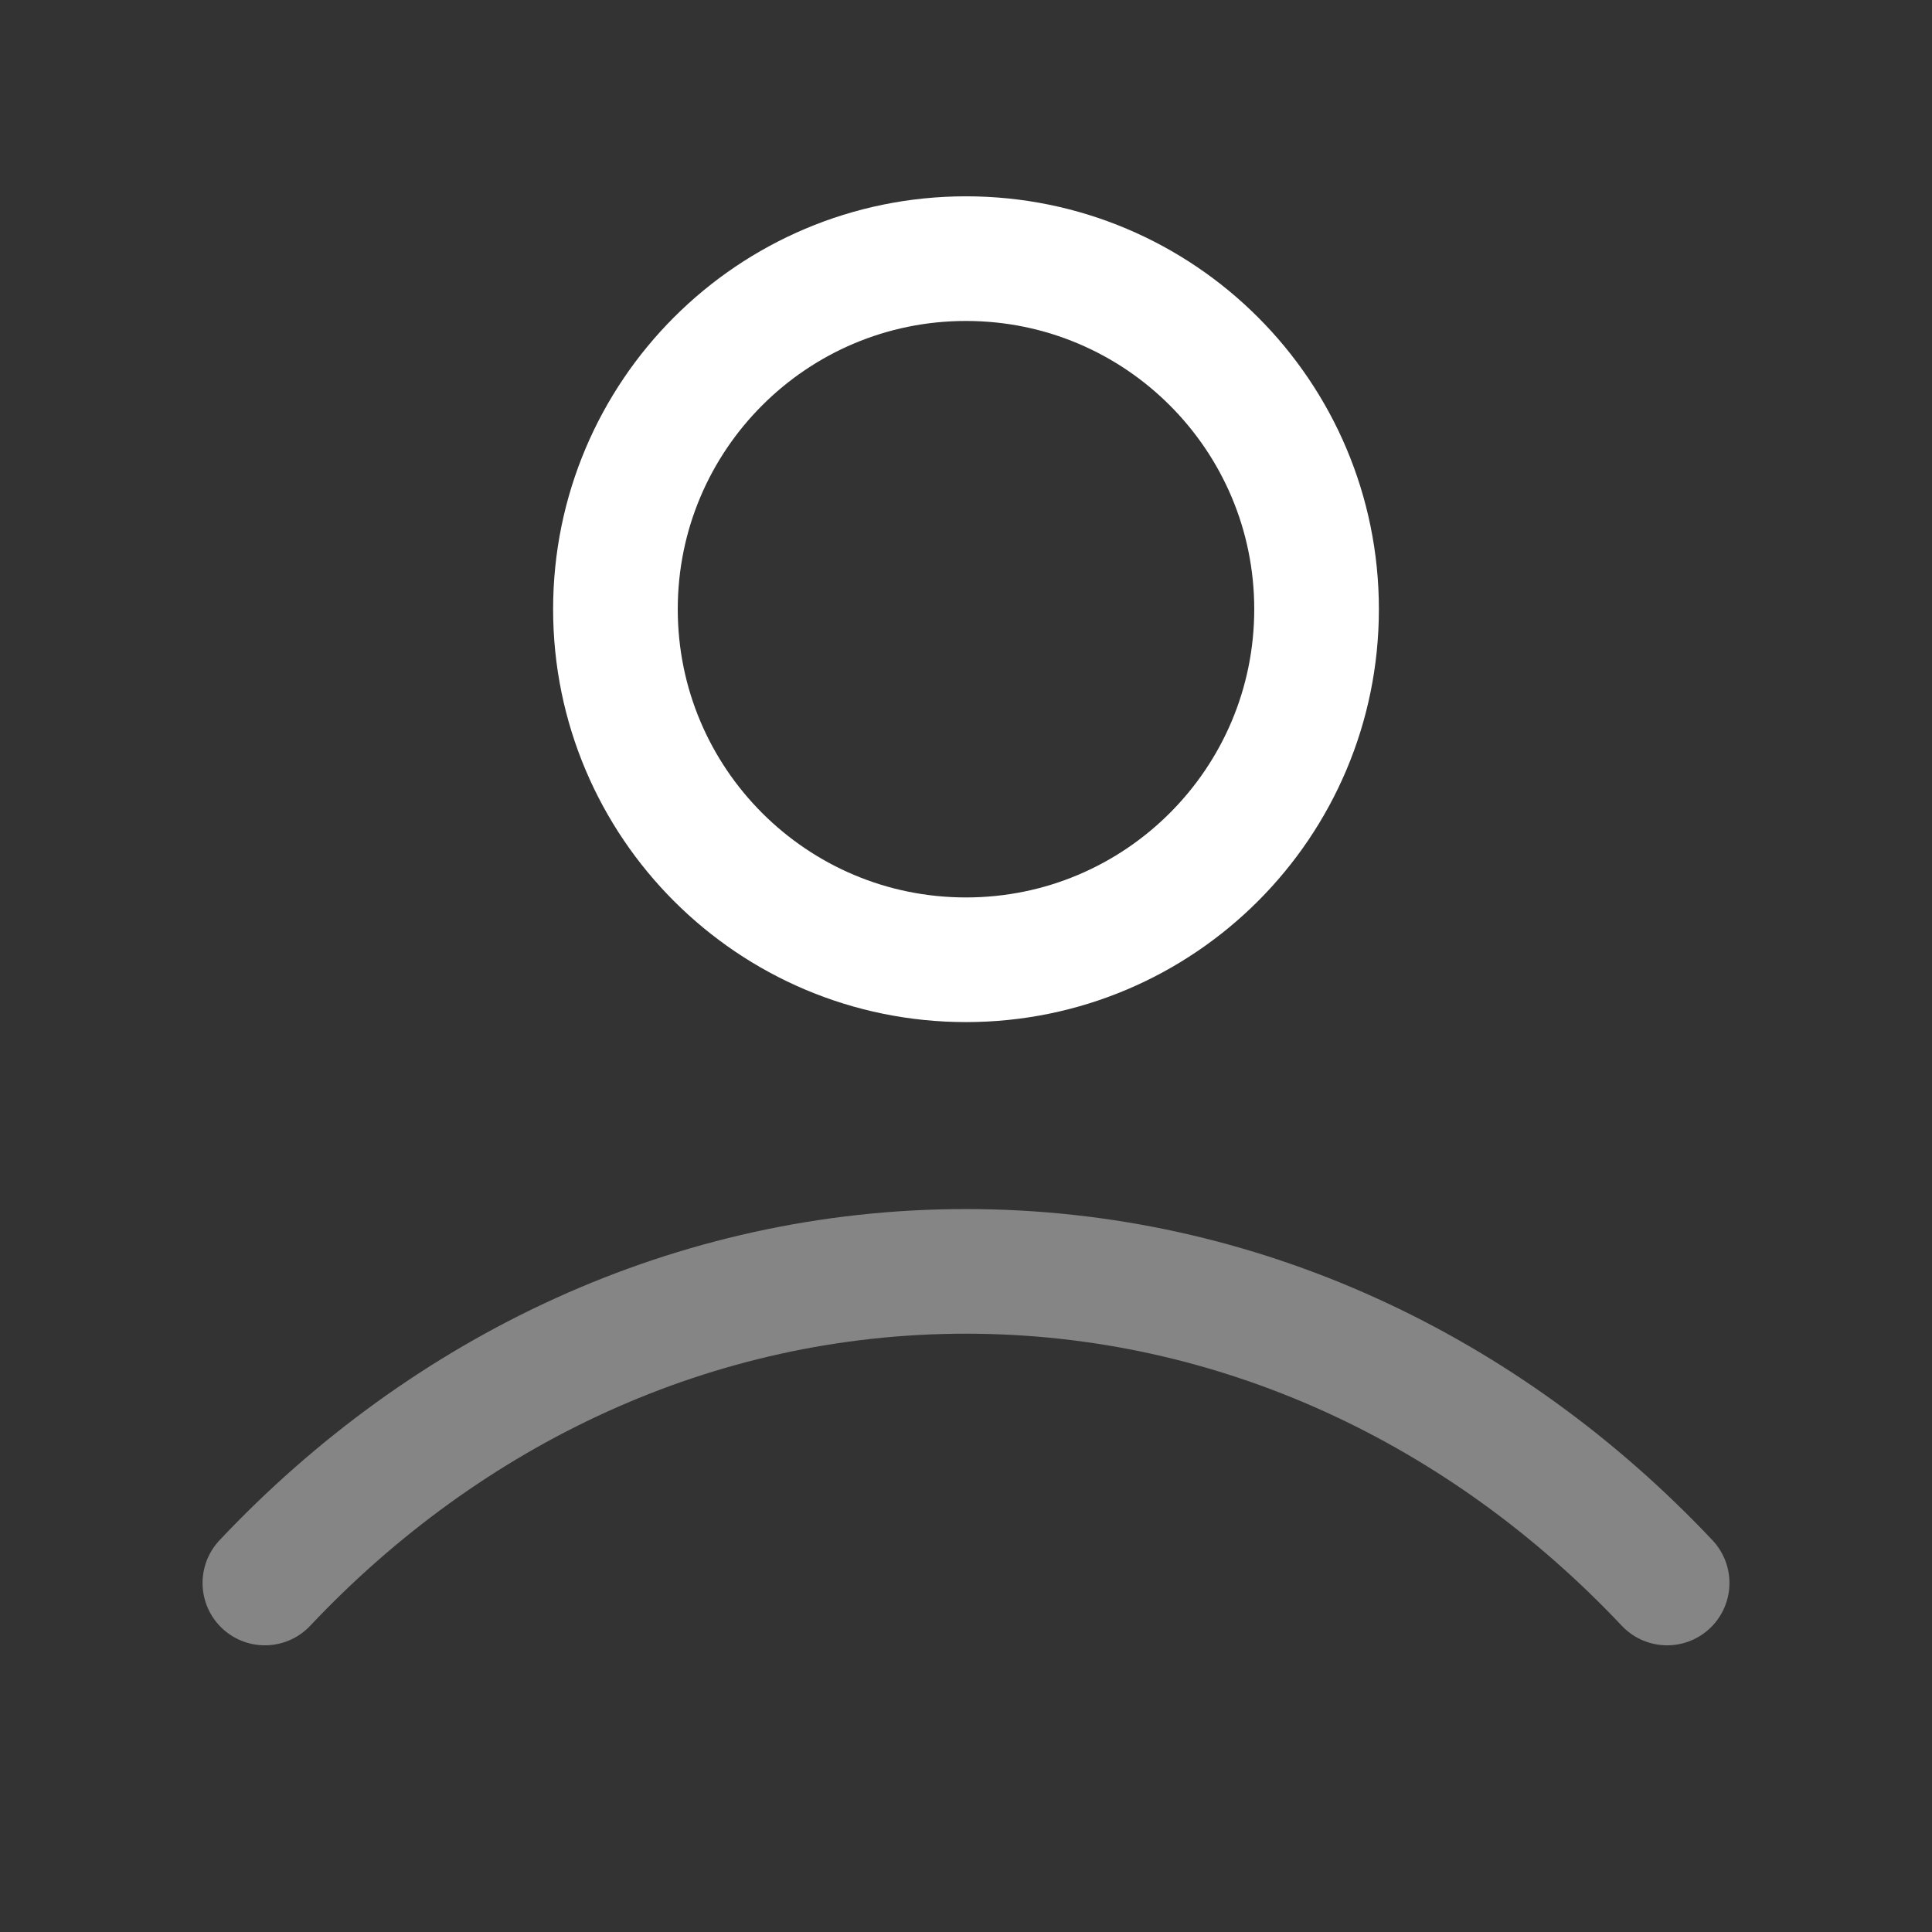
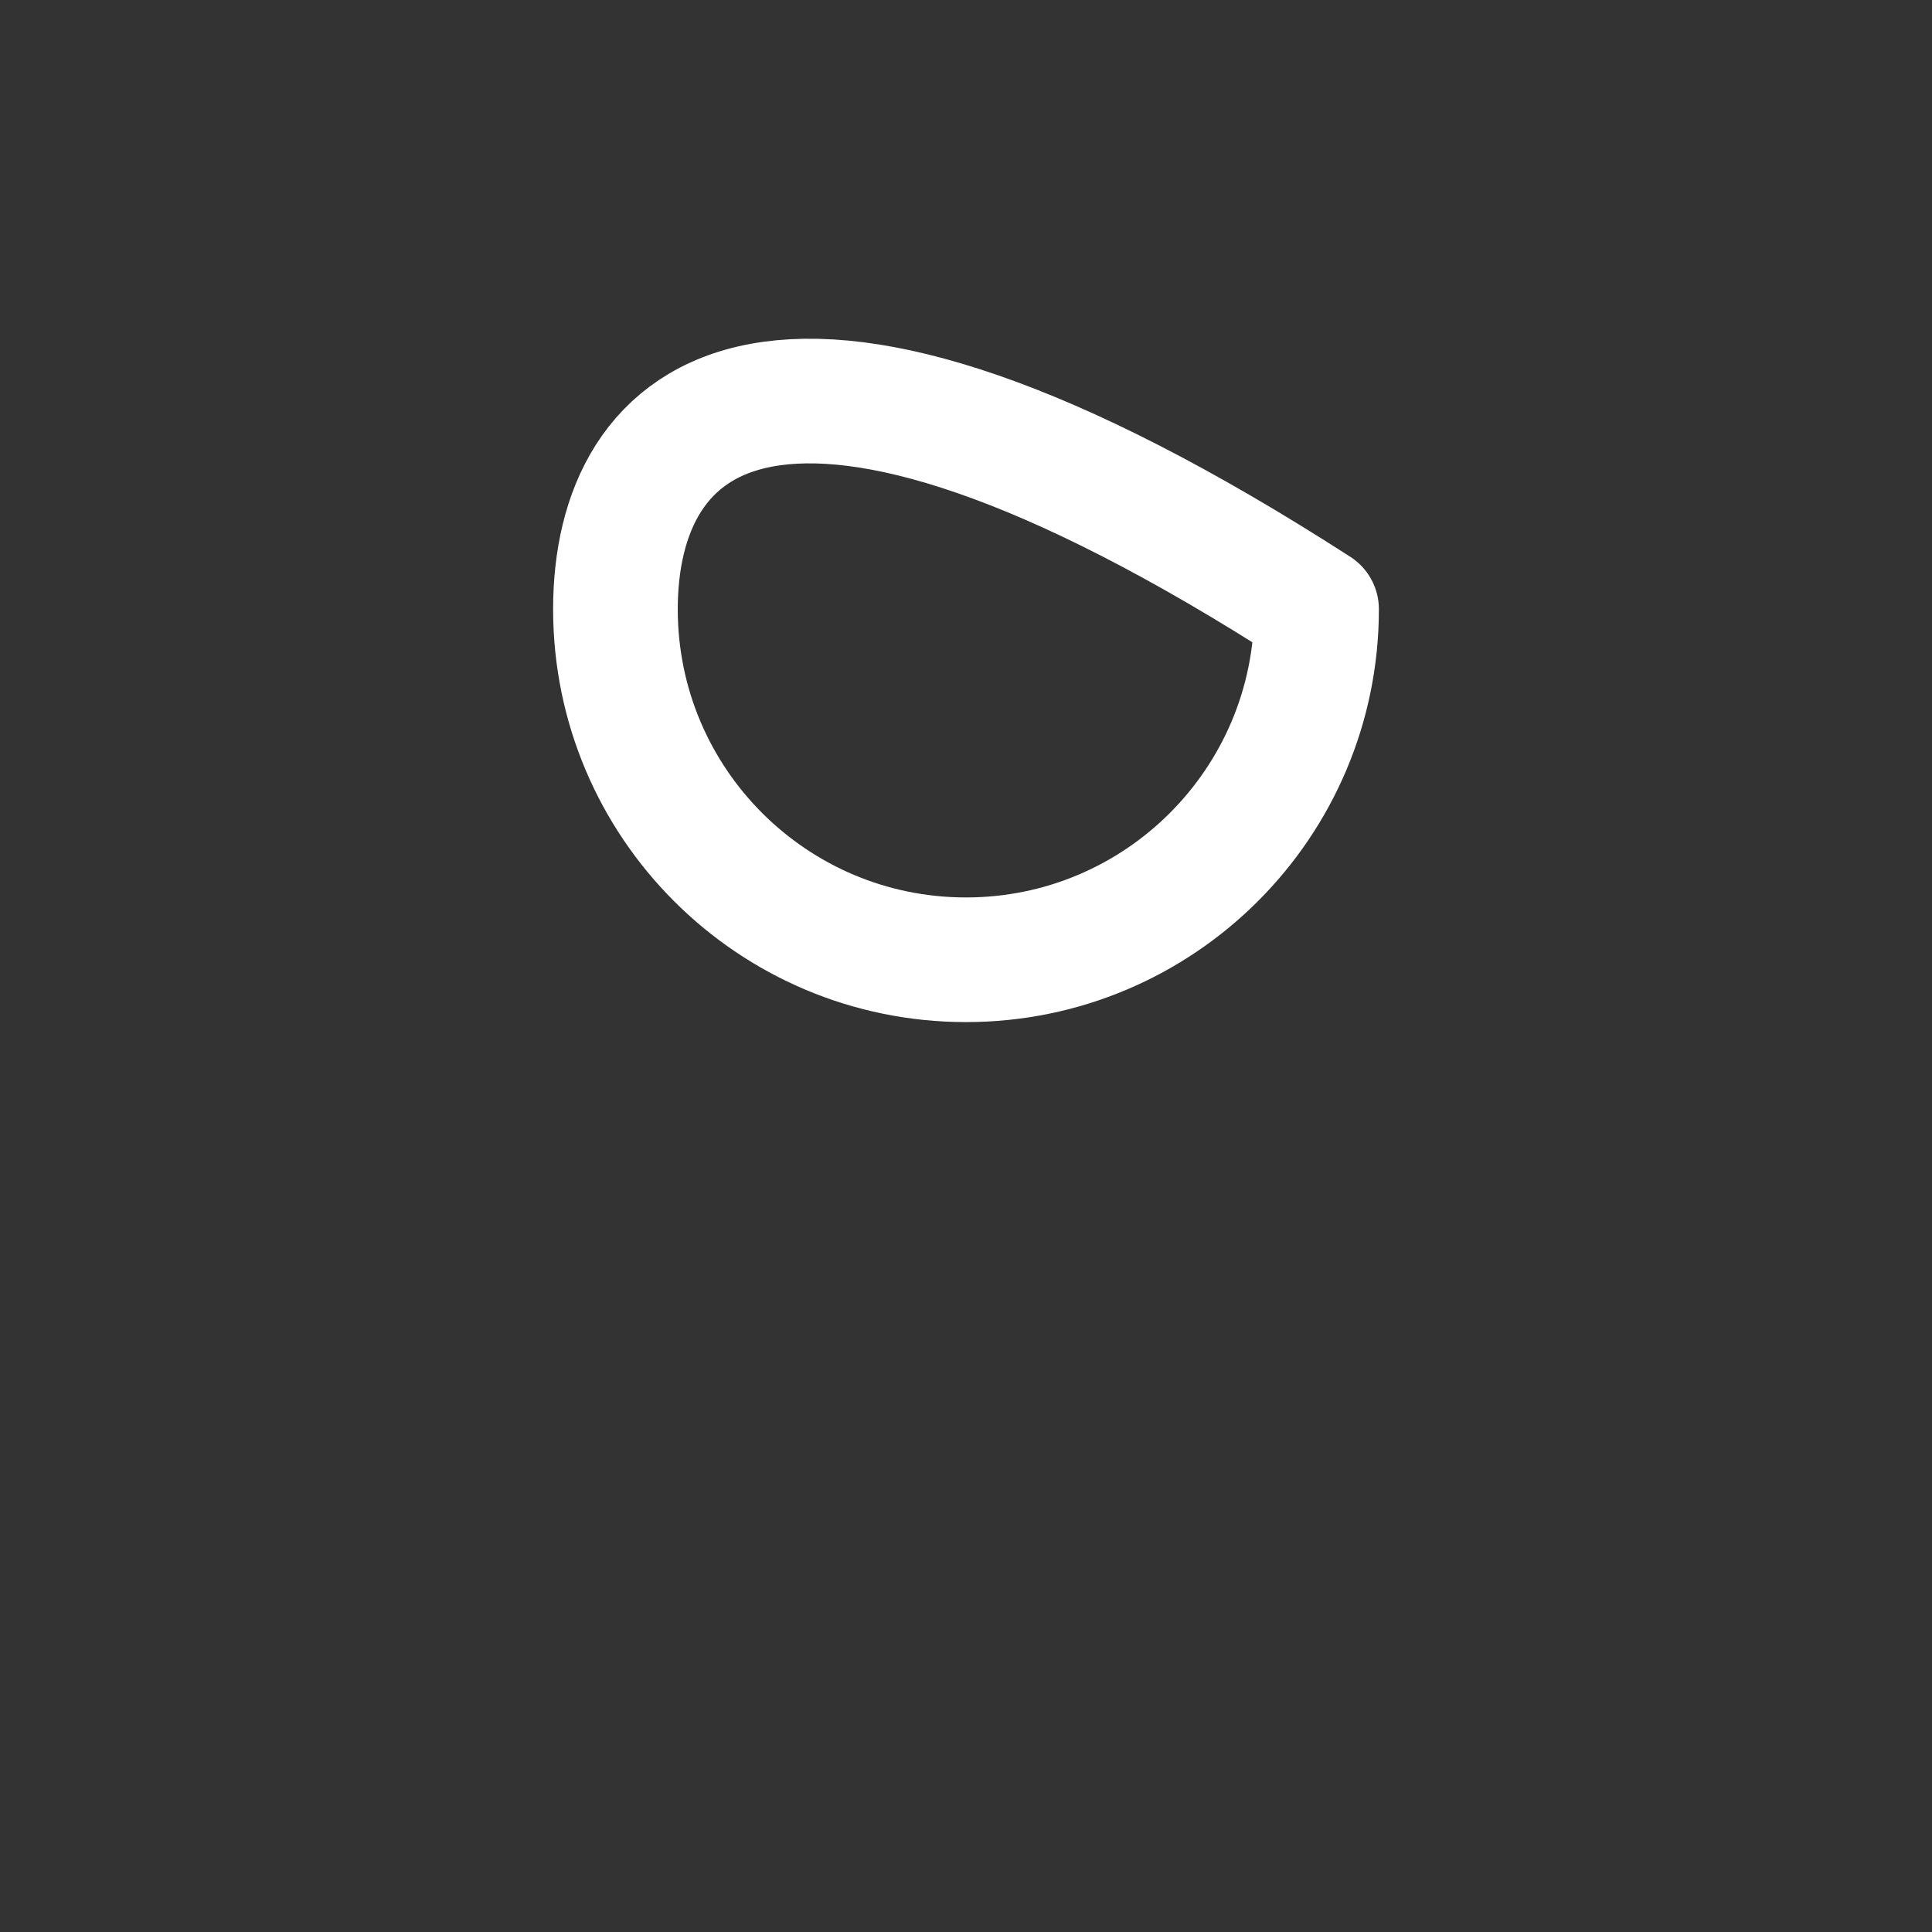
<svg xmlns="http://www.w3.org/2000/svg" width="31" height="31" viewBox="0 0 31 31" fill="none">
  <rect x="0" y="0" width="31" height="31" fill="#333333" stroke="none" />
  <g id="user-03">
-     <path id="Accent" opacity="0.4" d="M4.25 25.4C7.17 22.303 11.134 20.4 15.5 20.4C19.866 20.4 23.83 22.303 26.75 25.4" stroke="white" stroke-width="2" stroke-linecap="round" stroke-linejoin="round" />
-     <path id="Icon" d="M15.5 15.4C18.607 15.4 21.125 12.882 21.125 9.775C21.125 6.668 18.607 4.15 15.5 4.15C12.393 4.15 9.875 6.668 9.875 9.775C9.875 12.882 12.393 15.4 15.5 15.4Z" stroke="white" stroke-width="2" stroke-linecap="round" stroke-linejoin="round" />
+     <path id="Icon" d="M15.5 15.4C18.607 15.4 21.125 12.882 21.125 9.775C12.393 4.15 9.875 6.668 9.875 9.775C9.875 12.882 12.393 15.4 15.5 15.4Z" stroke="white" stroke-width="2" stroke-linecap="round" stroke-linejoin="round" />
  </g>
</svg>